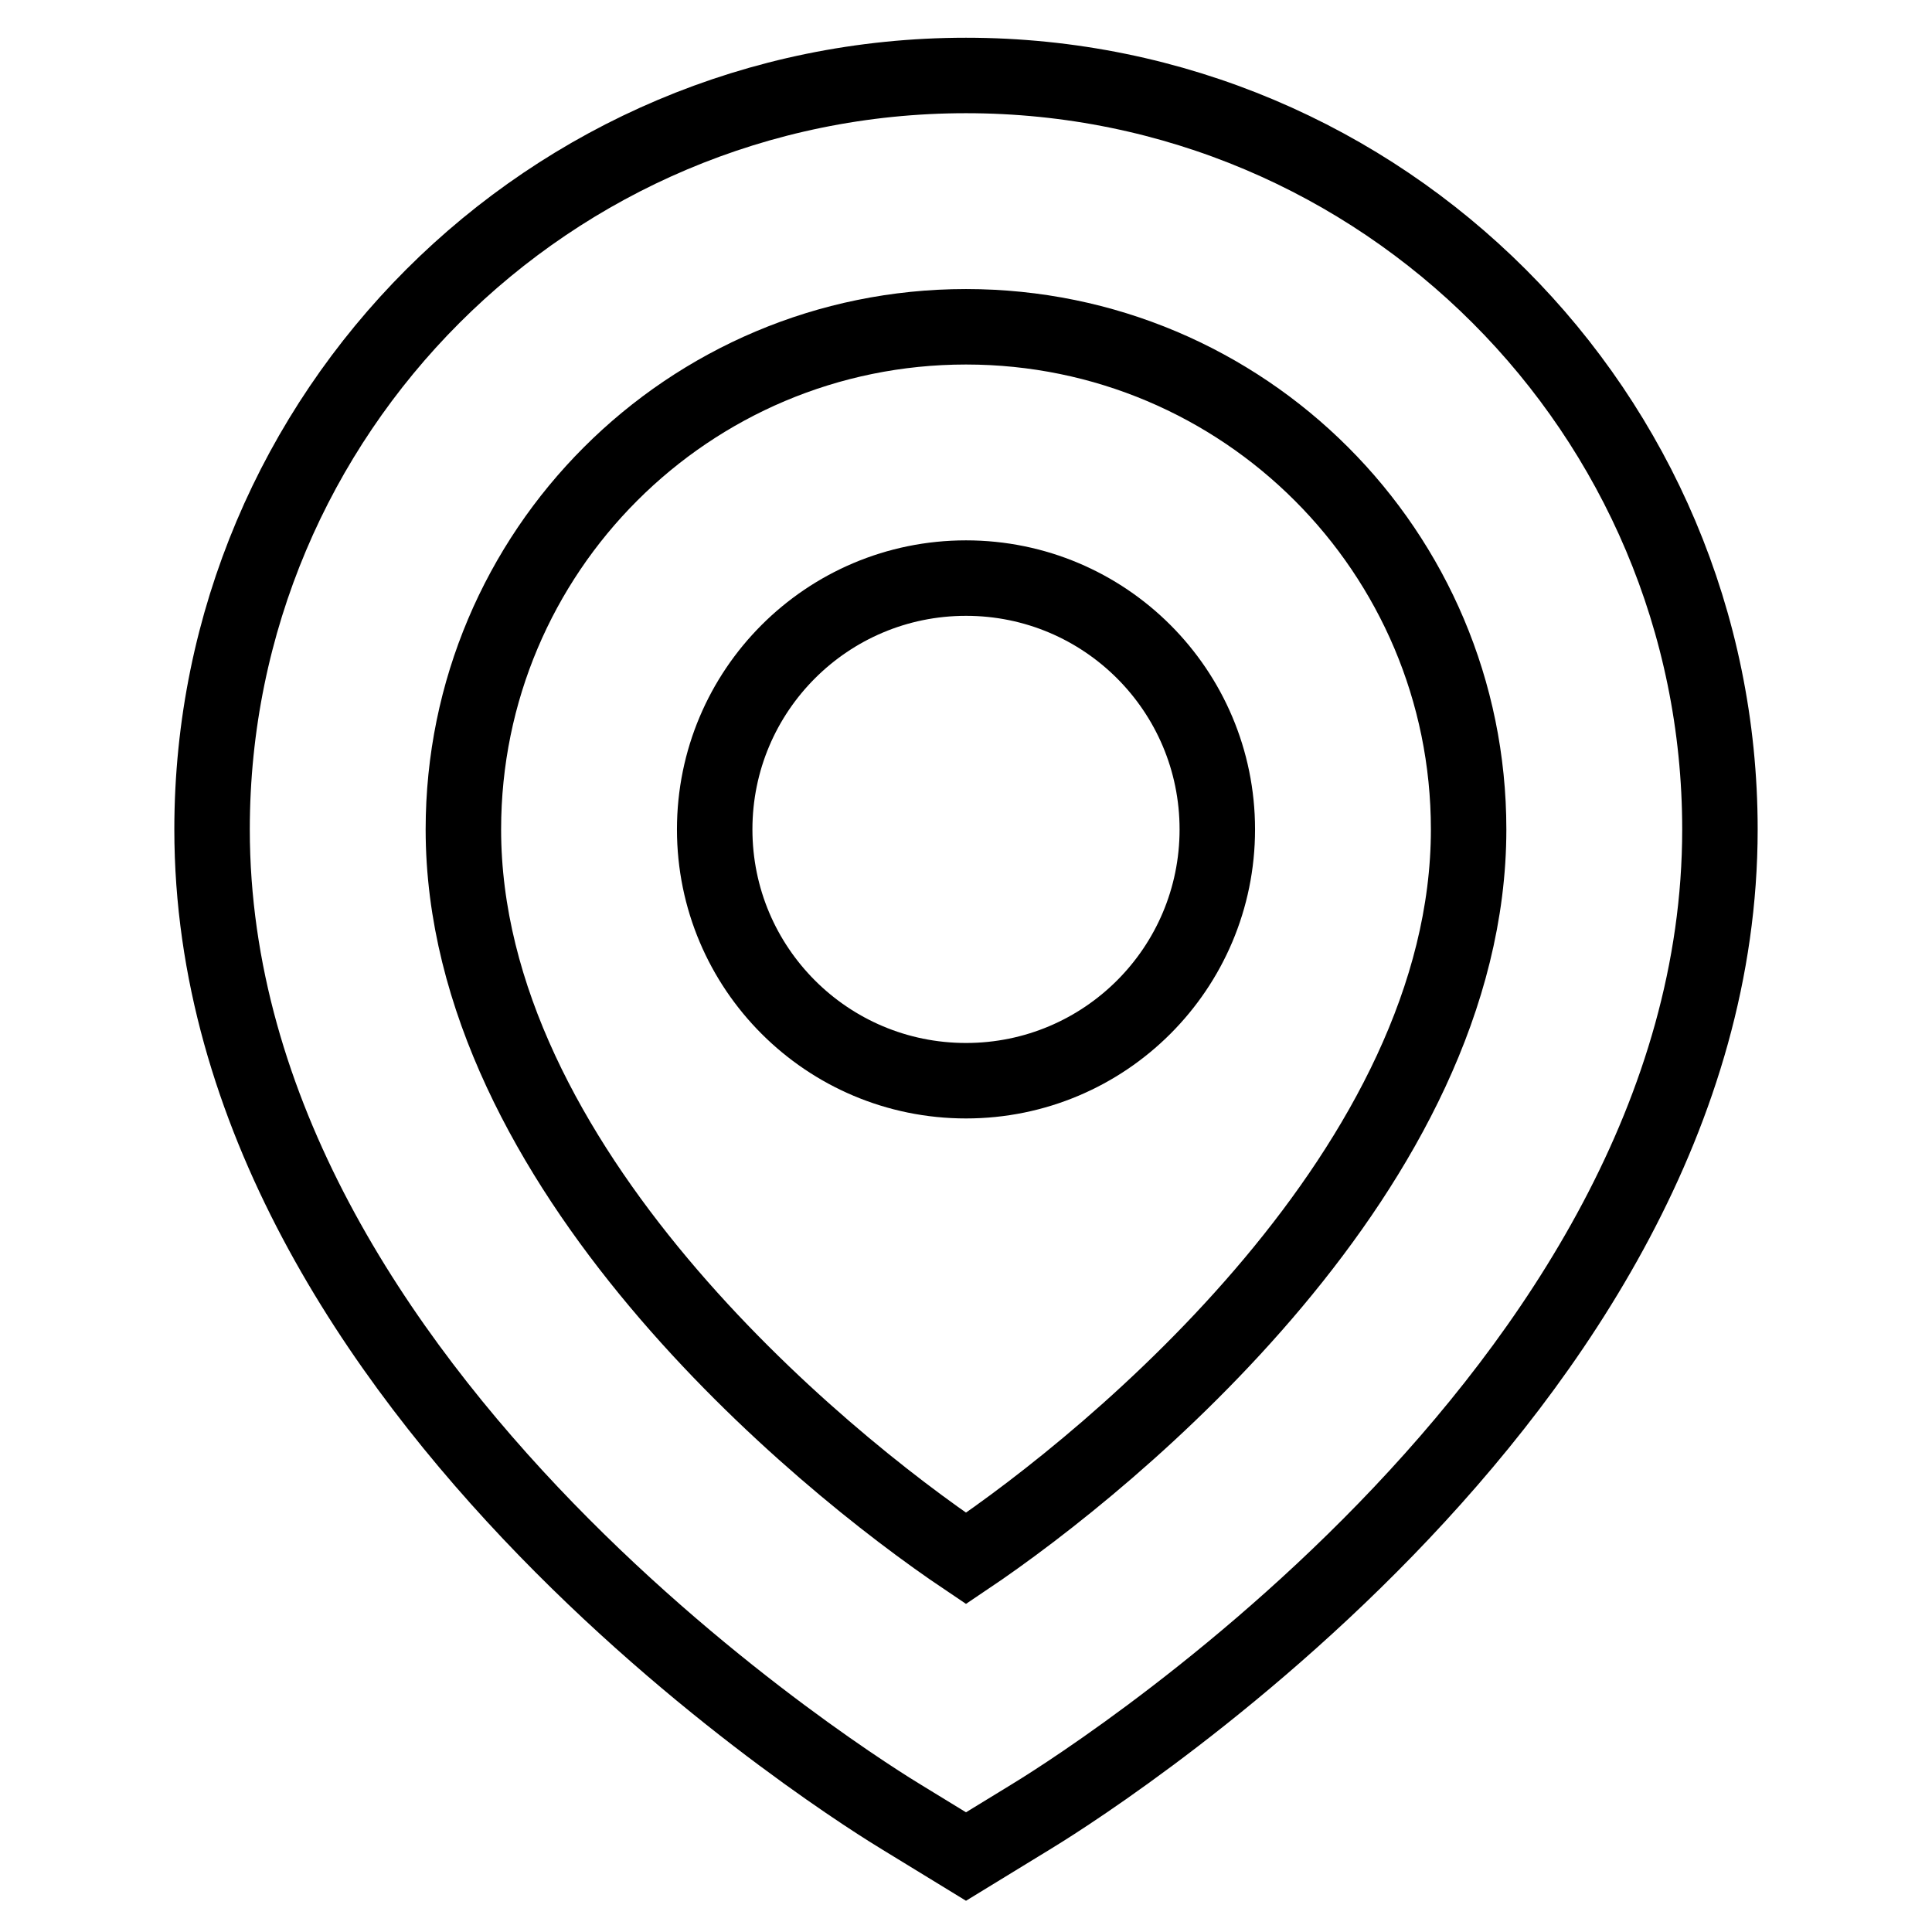
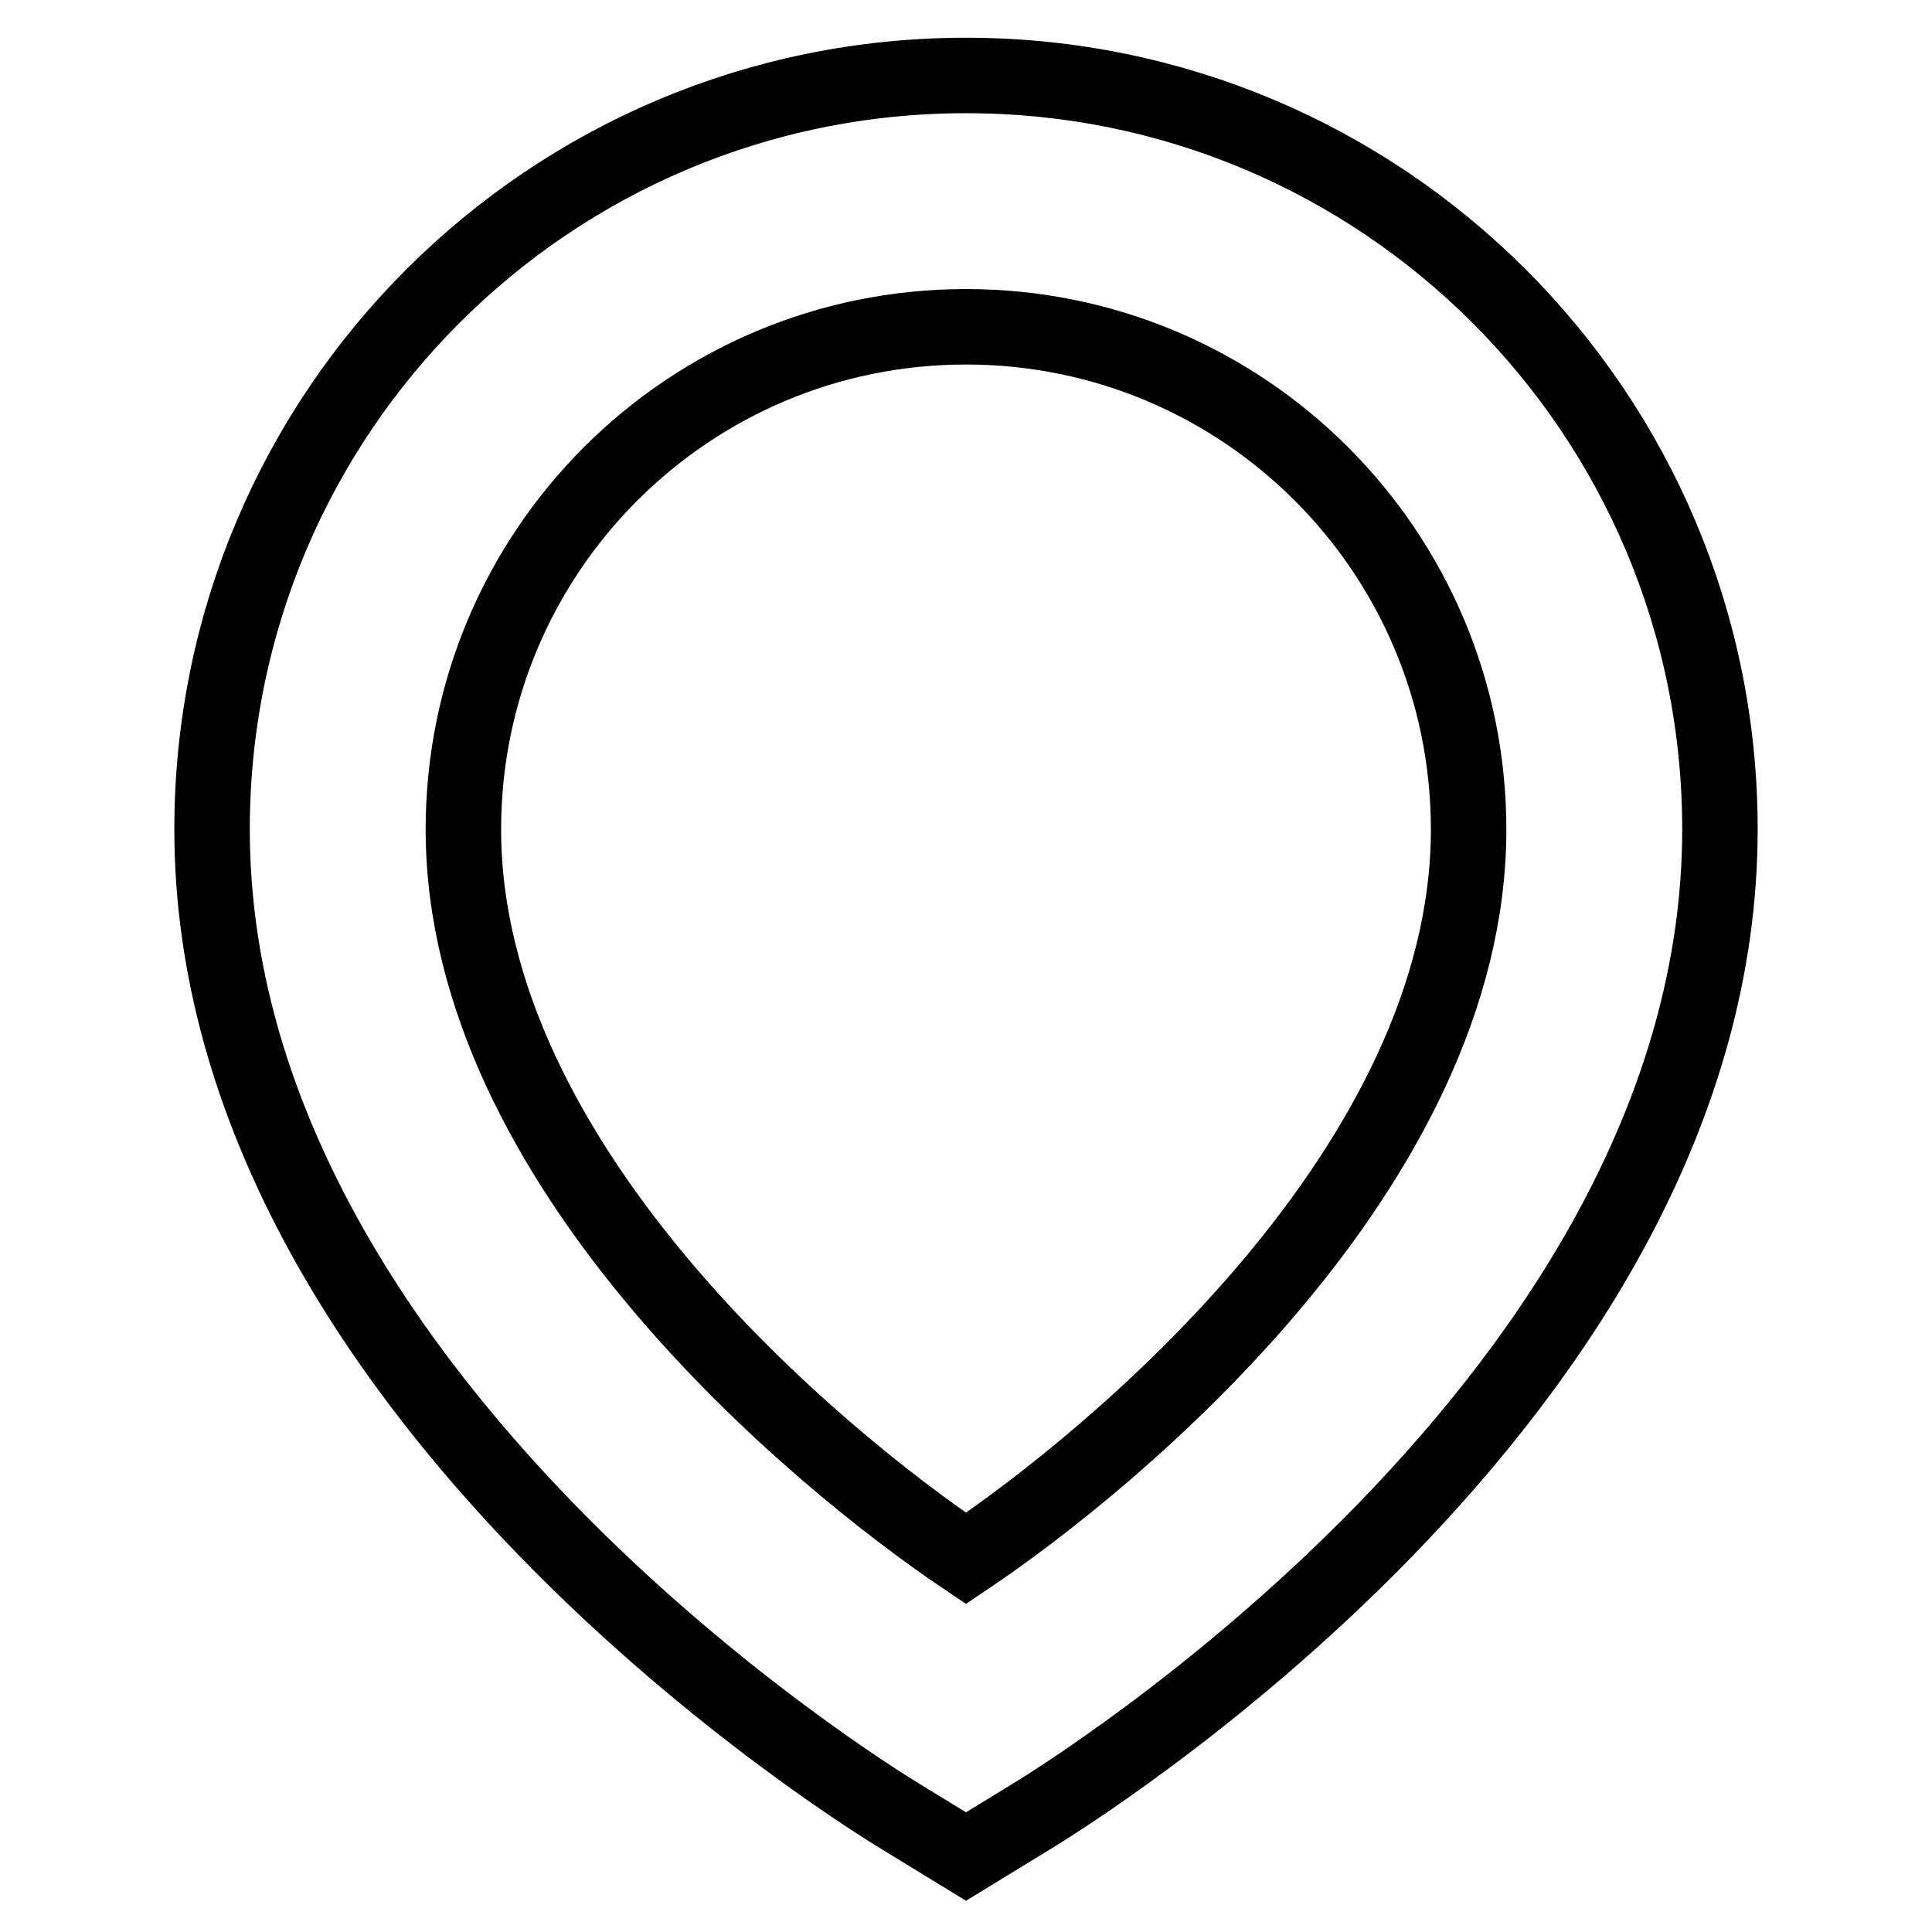
<svg xmlns="http://www.w3.org/2000/svg" version="1.1" x="0px" y="0px" viewBox="0 0 256 256" enable-background="new 0 0 256 256" xml:space="preserve">
  <g>
-     <path stroke-width="10" fill-opacity="0" stroke="#000000" d="M128,246l-8.5-5.2c-3.8-2.3-91.4-55.8-91.4-130.9C28.1,54.7,72.8,10,128,10c55.2,0,99.9,44.7,99.9,99.9 c0,75.1-87.6,128.6-91.4,130.9L128,246z M128,43.3c-36.8,0-66.6,29.8-66.6,66.6c0,44.6,46.8,83.3,66.6,96.6 c19.8-13.3,66.6-52,66.6-96.6C194.6,73.1,164.8,43.3,128,43.3z" />
-     <path stroke-width="10" fill-opacity="0" stroke="#000000" d="M94.7,109.9c0,18.4,14.9,33.3,33.3,33.3c18.4,0,33.3-14.9,33.3-33.3c0-18.4-14.9-33.3-33.3-33.3 C109.6,76.6,94.7,91.5,94.7,109.9L94.7,109.9z" />
+     <path stroke-width="10" fill-opacity="0" stroke="#000000" d="M128,246l-8.5-5.2c-3.8-2.3-91.4-55.8-91.4-130.9C28.1,54.7,72.8,10,128,10c55.2,0,99.9,44.7,99.9,99.9 c0,75.1-87.6,128.6-91.4,130.9z M128,43.3c-36.8,0-66.6,29.8-66.6,66.6c0,44.6,46.8,83.3,66.6,96.6 c19.8-13.3,66.6-52,66.6-96.6C194.6,73.1,164.8,43.3,128,43.3z" />
  </g>
</svg>